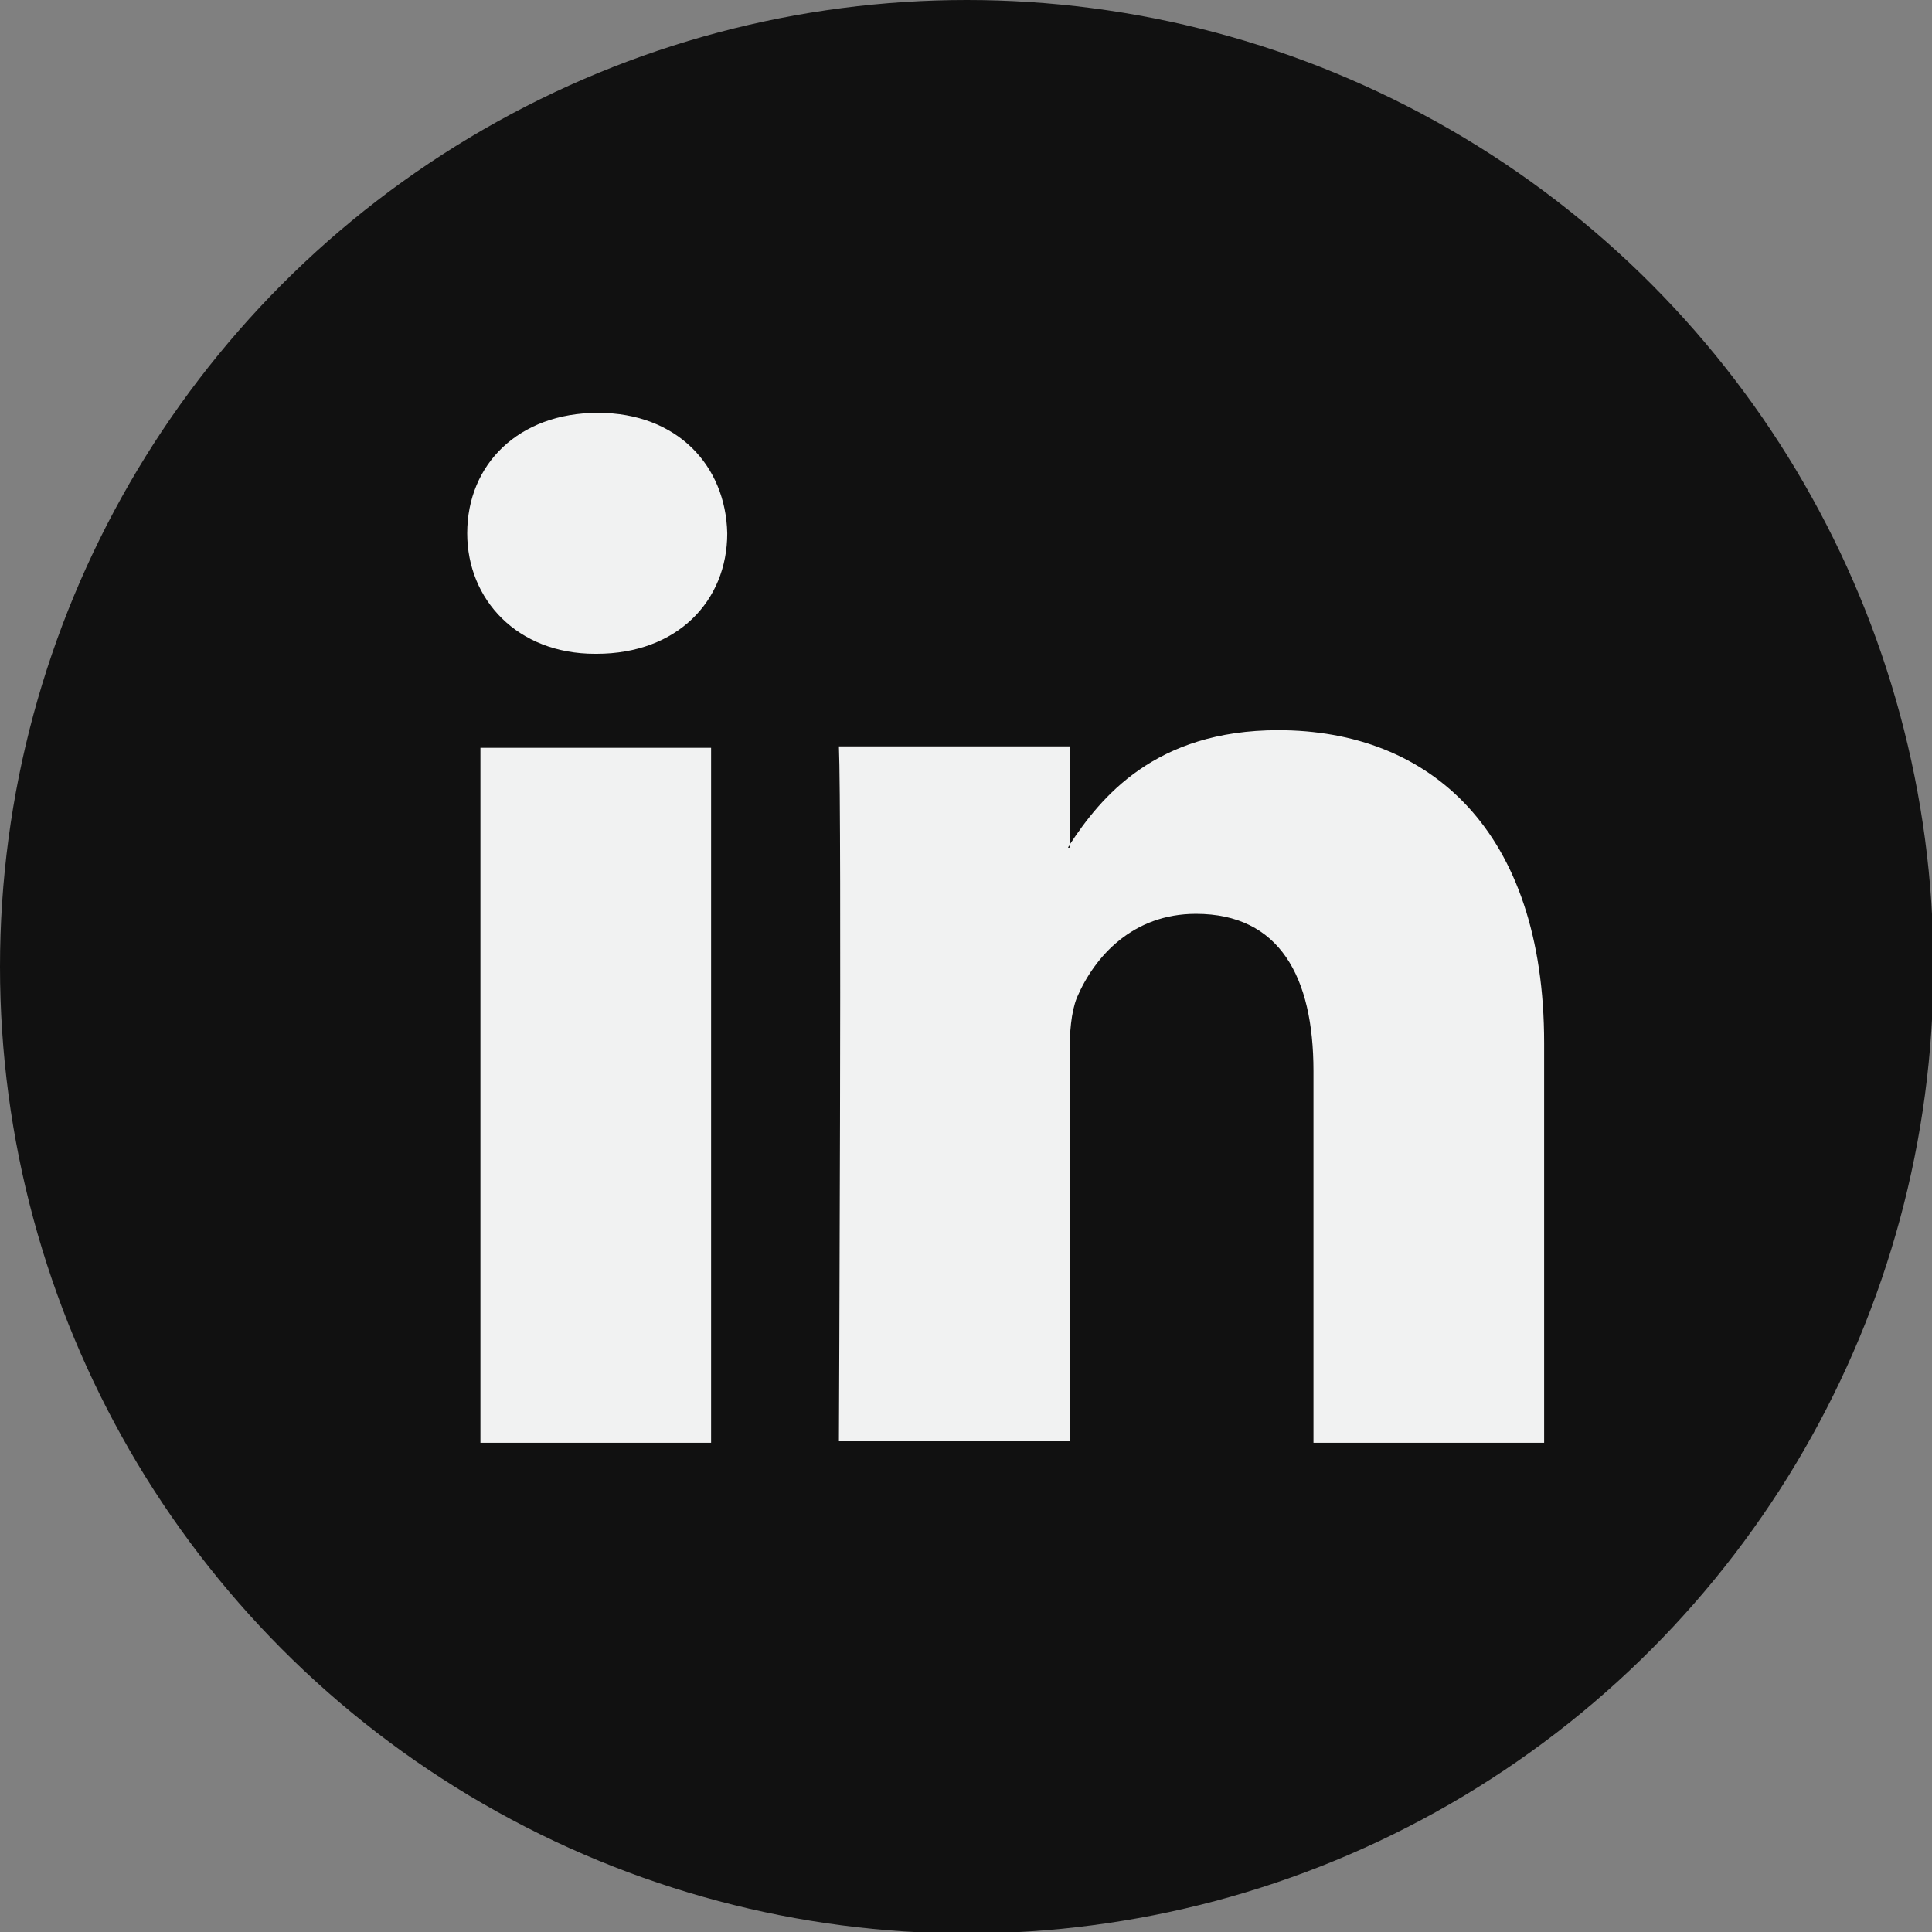
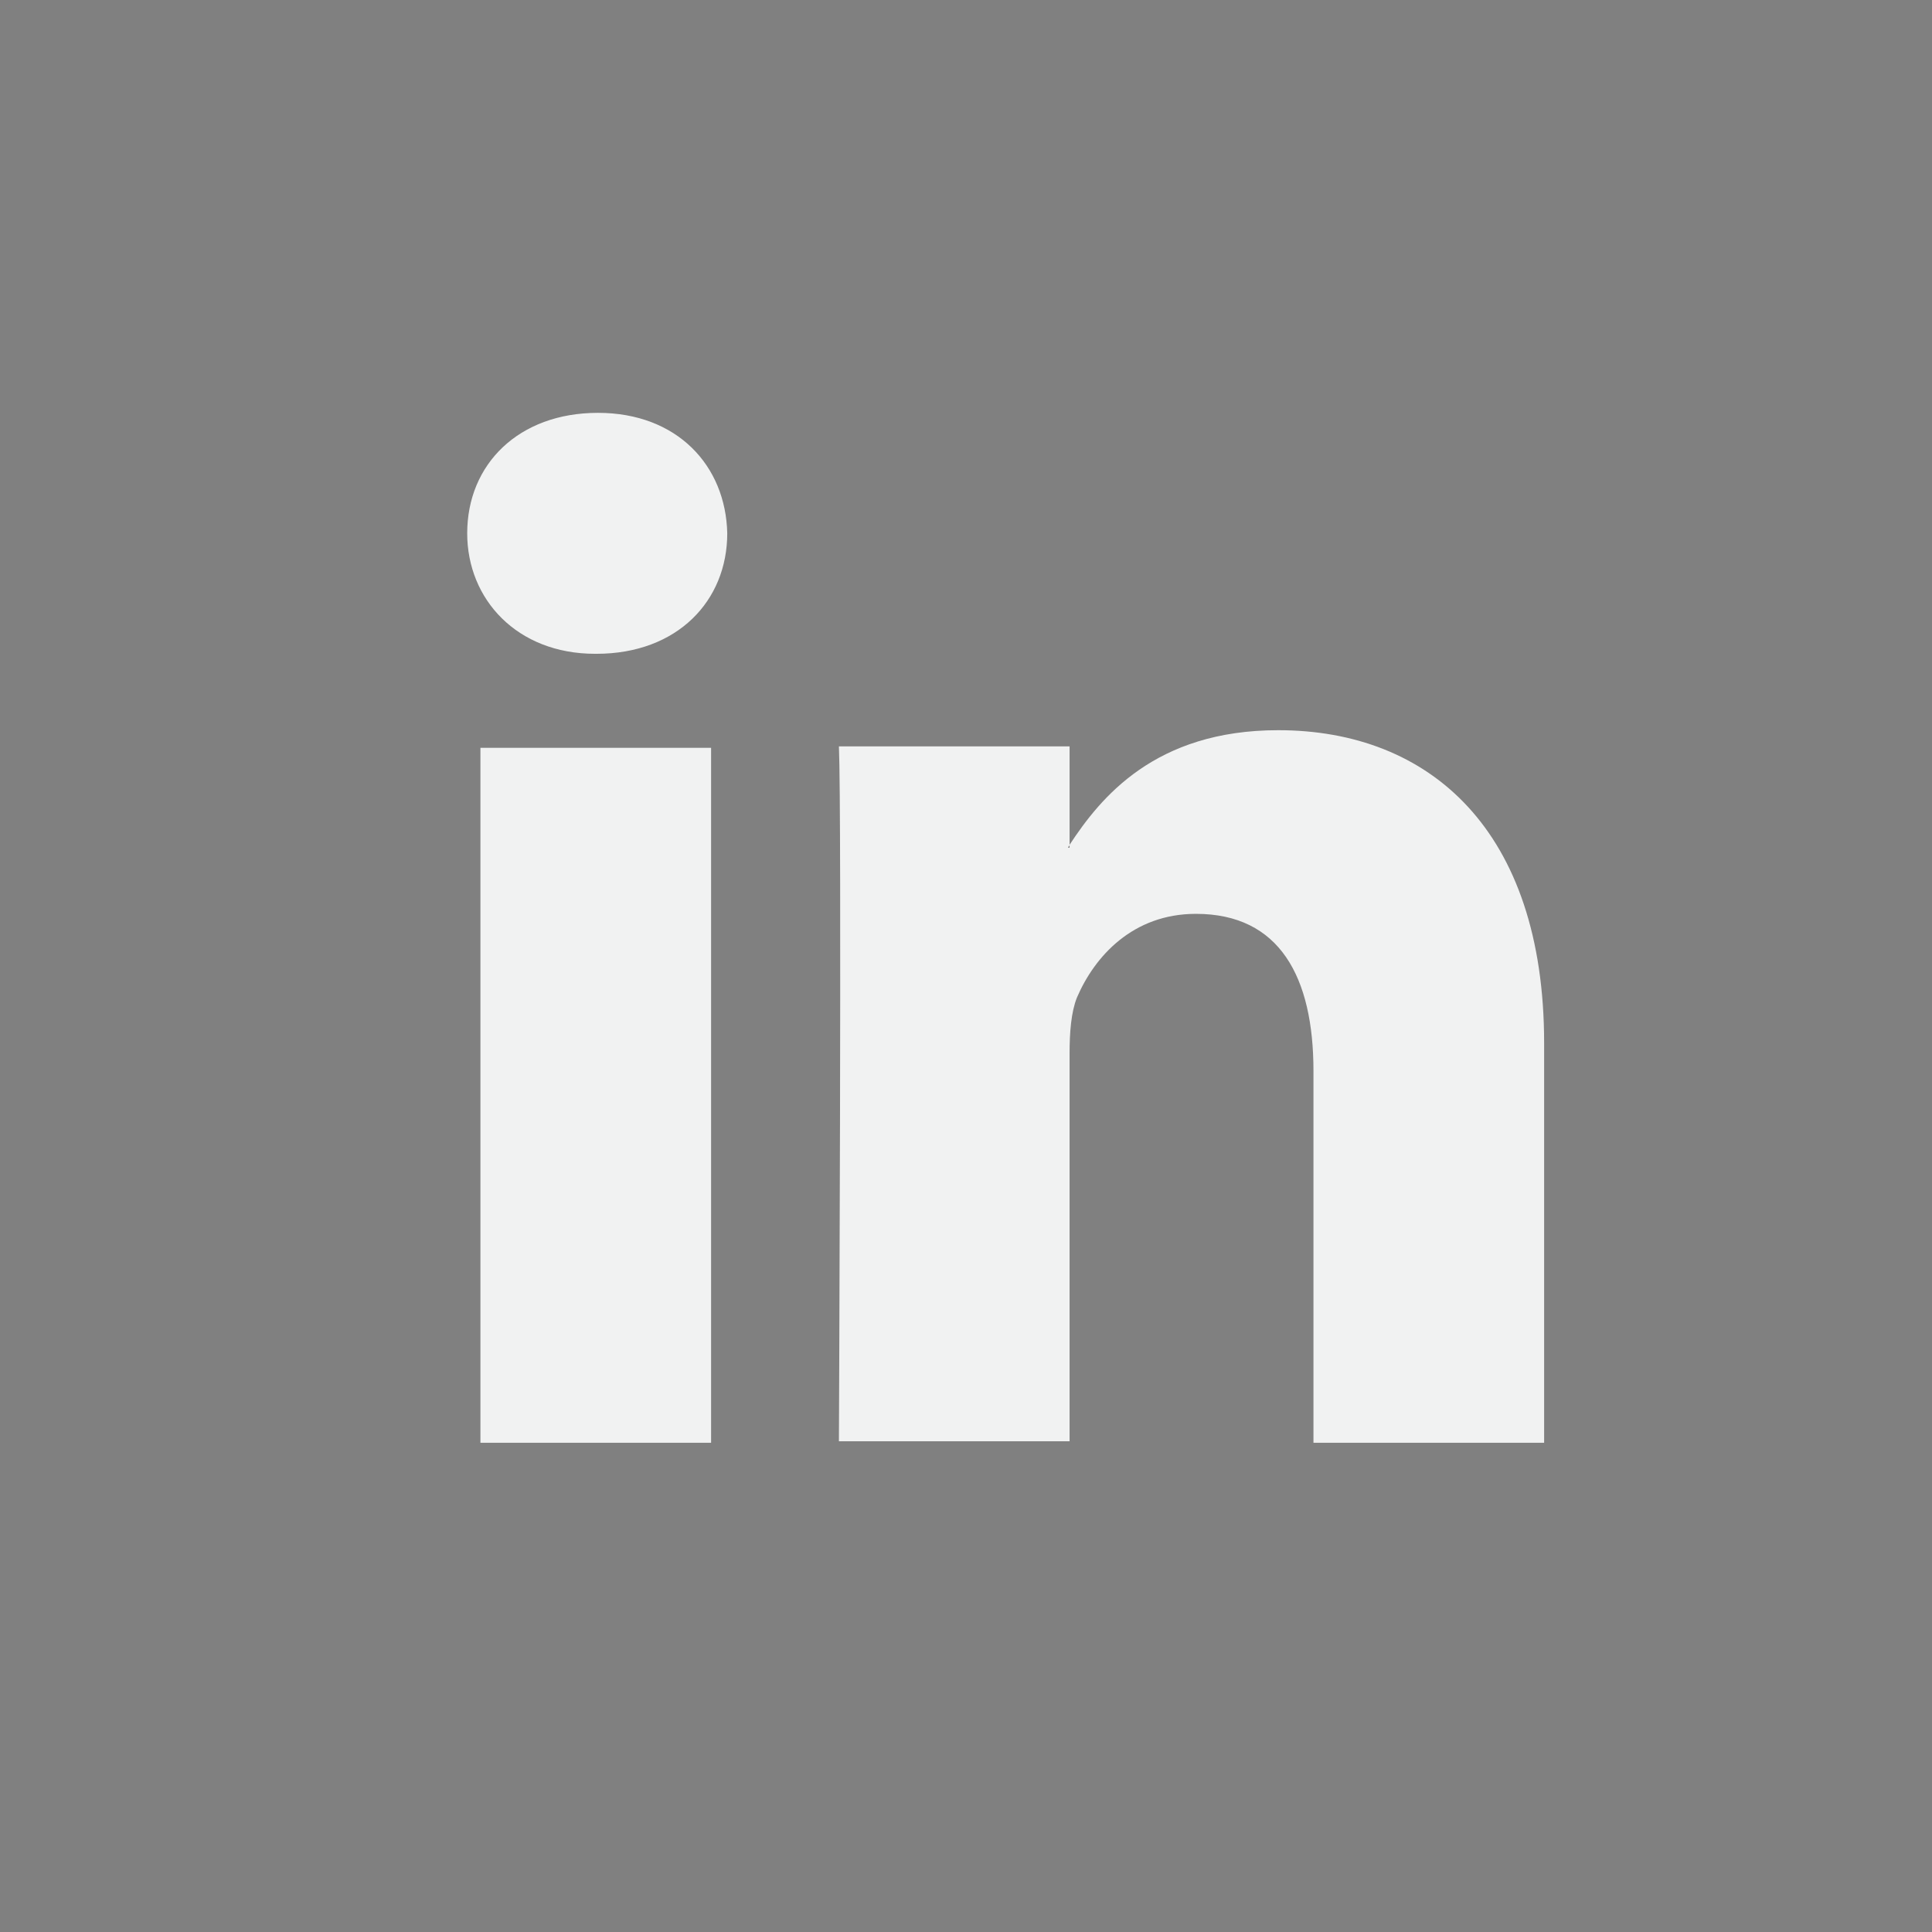
<svg xmlns="http://www.w3.org/2000/svg" xml:space="preserve" width="162.56mm" height="162.56mm" version="1.1" style="shape-rendering:geometricPrecision; text-rendering:geometricPrecision; image-rendering:optimizeQuality; fill-rule:evenodd; clip-rule:evenodd" viewBox="0 0 1315 1315">
  <rect x="0" y="0" width="1315" height="1315" fill="#808080" stroke="none" />
  <defs>
    <style type="text/css">
   
    .fil0 {fill:#111111}
    .fil1 {fill:#F1F2F2}
   
  </style>
  </defs>
  <g id="Layer_x0020_1">
-     <circle class="fil0" cx="658" cy="658" r="658" />
    <g id="_1790410132464">
      <path class="fil1" d="M1051 711l0 271 -157 0 0 -253c0,-64 -23,-107 -80,-107 -43,0 -69,29 -81,57 -4,10 -5,24 -5,38l0 264 -157 0c0,0 2,-428 0,-473l157 0 0 67c0,1 -1,1 -1,2l1 0 0 -2c21,-32 58,-78 142,-78 103,0 181,68 181,213l0 0zm-644 -430c-54,0 -89,35 -89,82 0,45 34,82 87,82l1 0c55,0 89,-36 89,-82 -1,-46 -34,-82 -88,-82l0 0zm-80 701l157 0 0 -473 -157 0 0 473z" />
    </g>
  </g>
</svg>